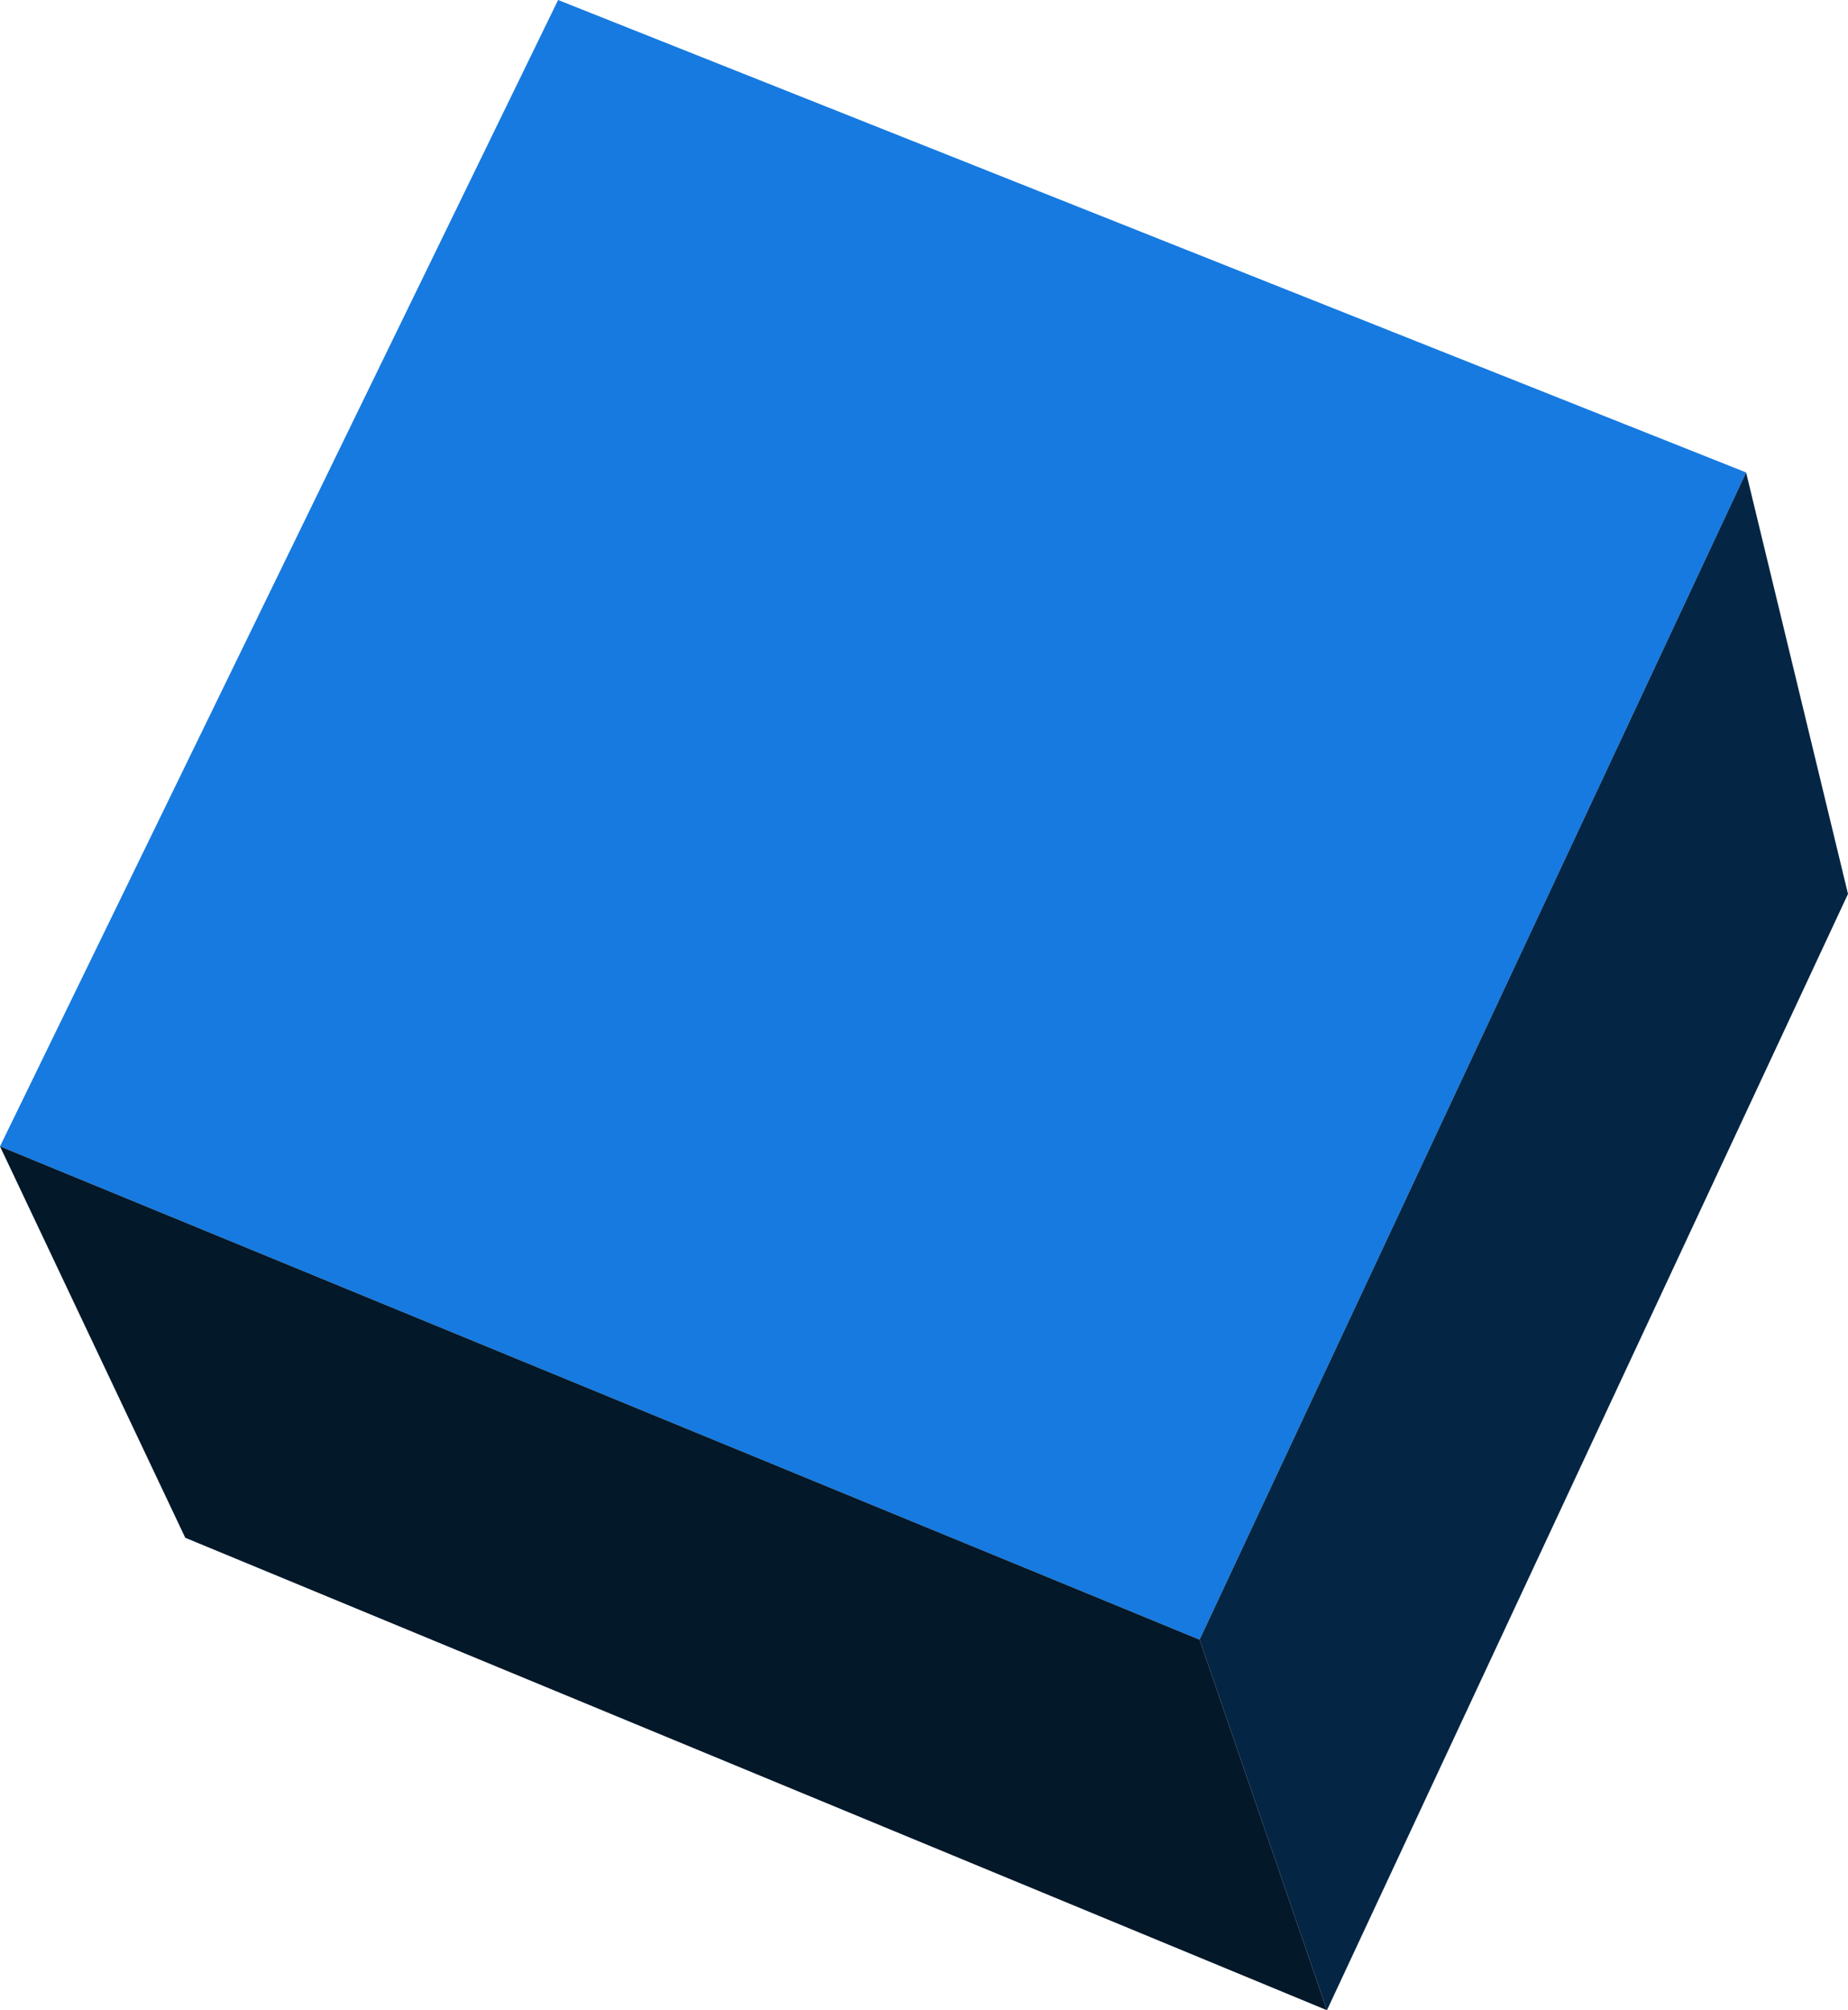
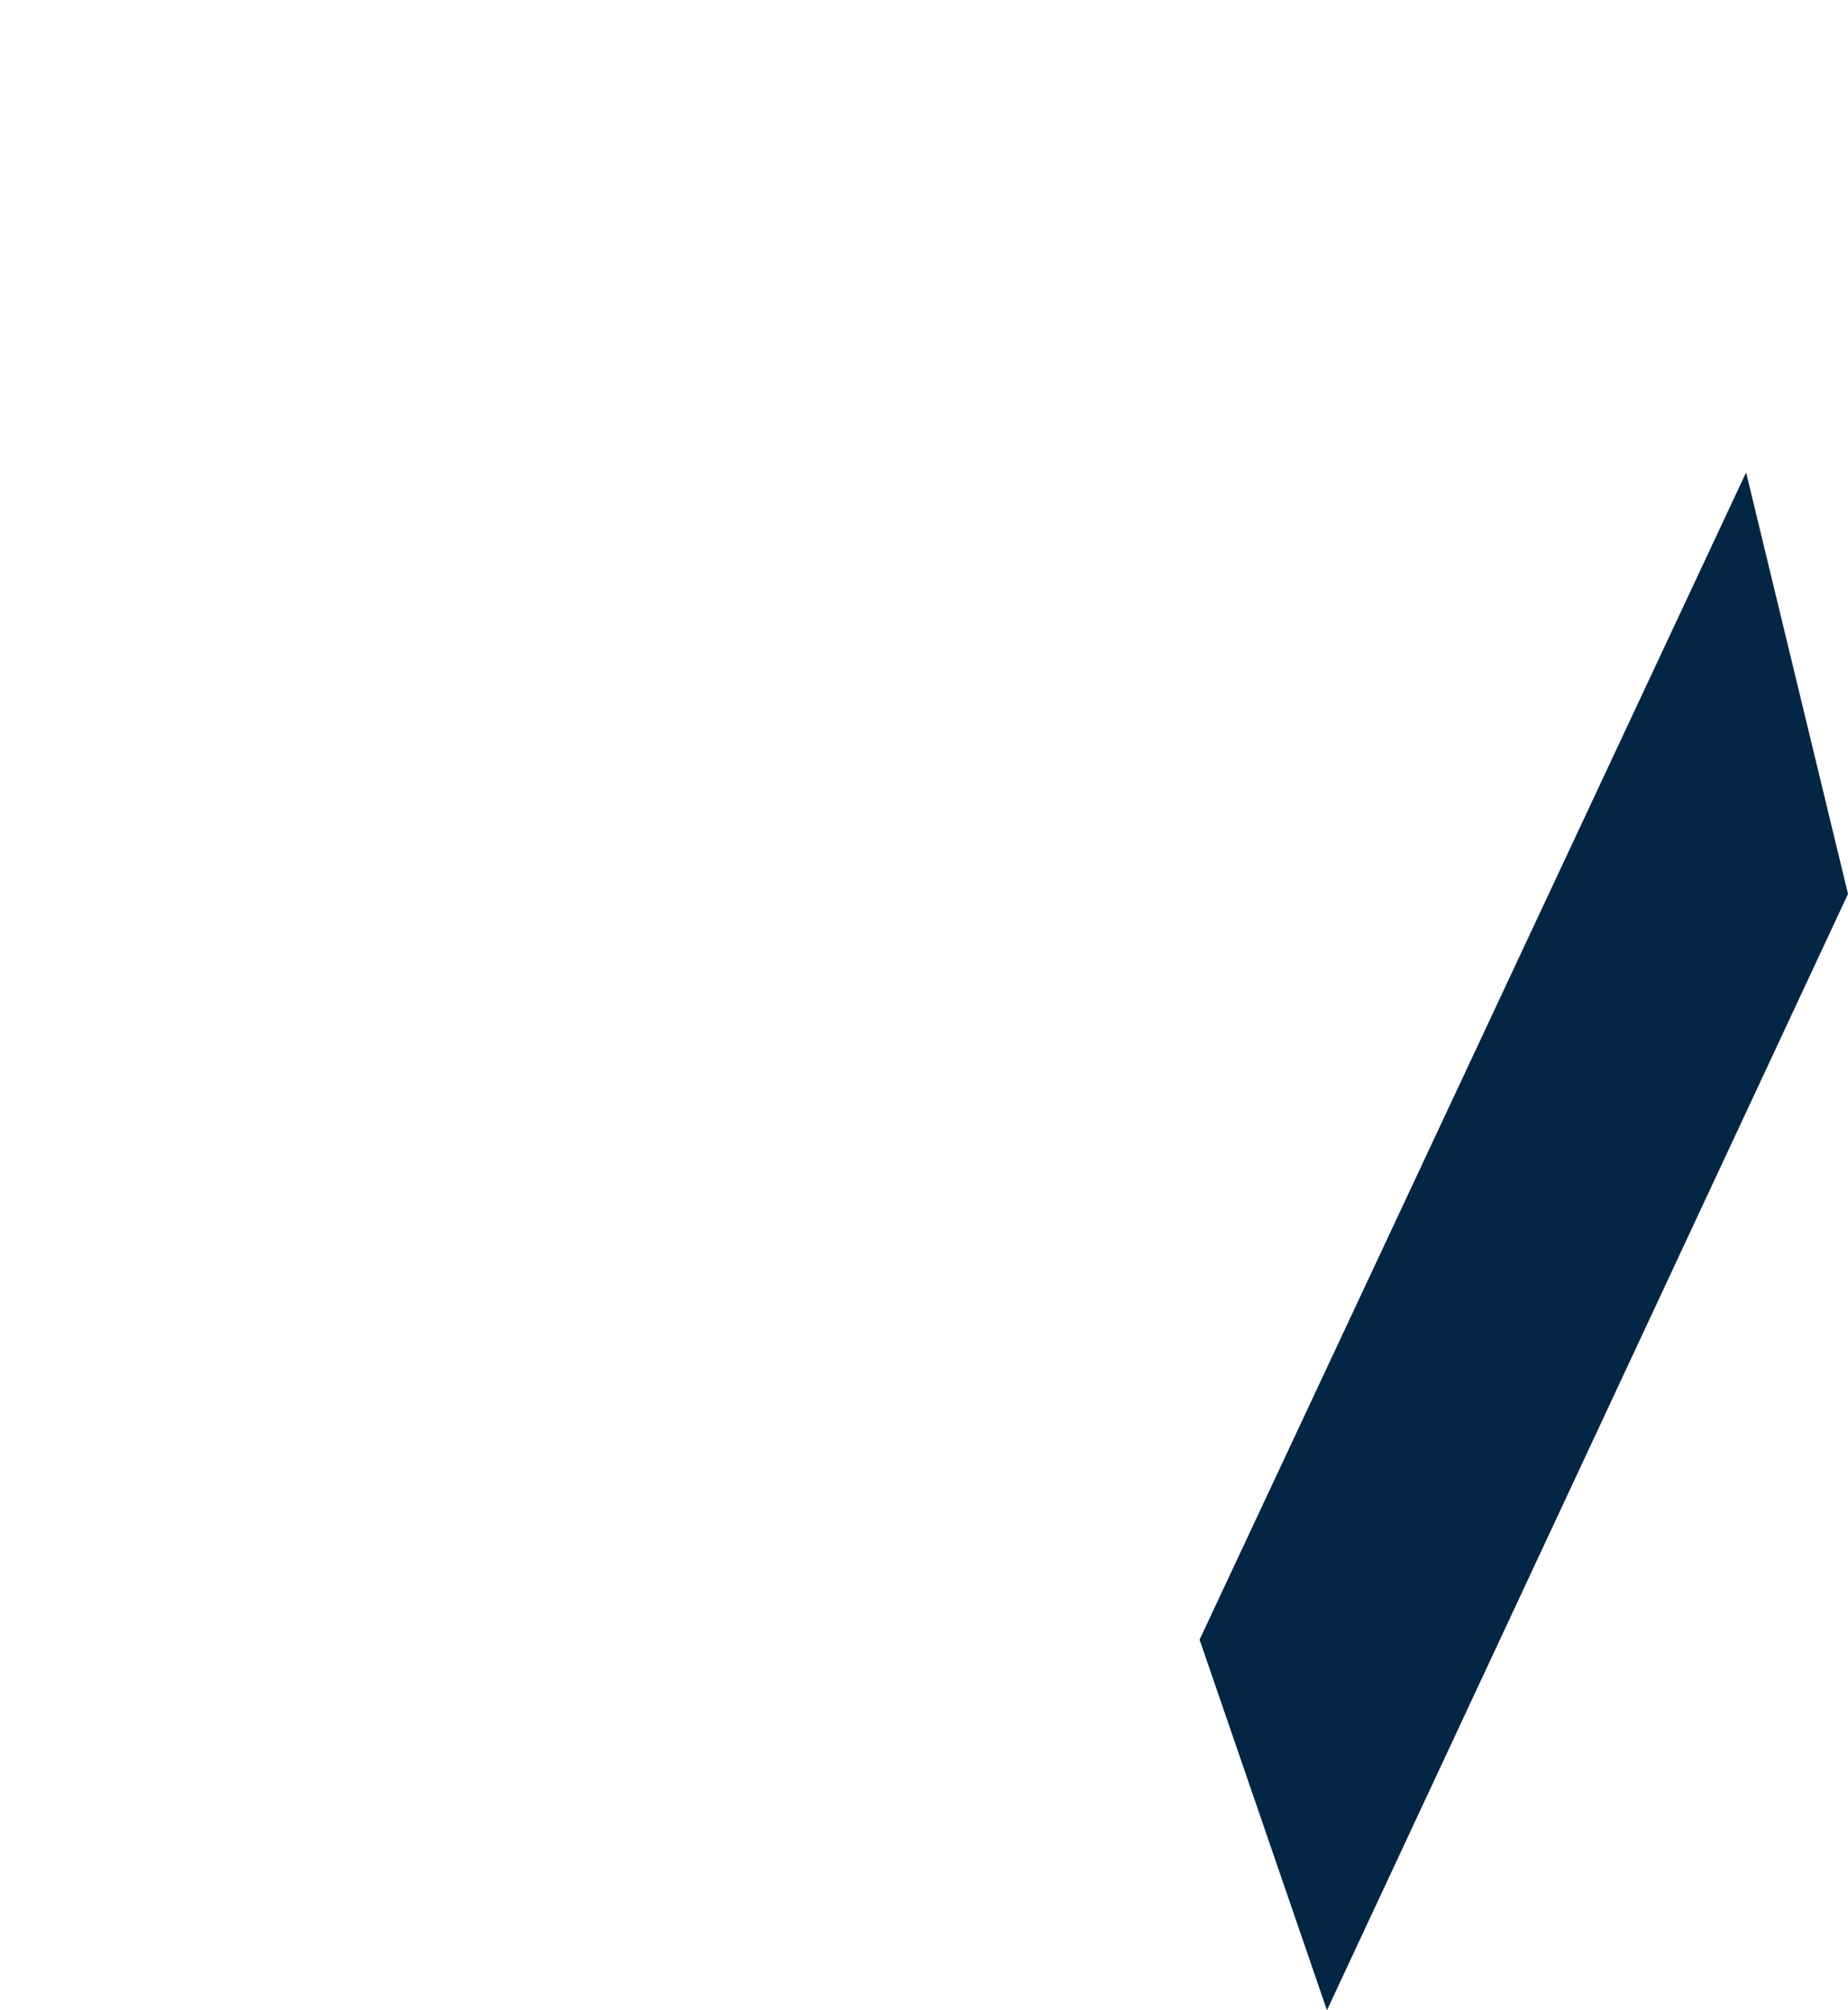
<svg xmlns="http://www.w3.org/2000/svg" height="43.4px" width="39.9px">
  <g transform="matrix(1.0, 0.0, 0.0, 1.0, 19.95, 21.7)">
-     <path d="M-19.95 3.05 L-7.9 -21.7 17.75 -11.5 5.95 13.7 -19.95 3.05" fill="#167ae0" fill-rule="evenodd" stroke="none" />
    <path d="M17.75 -11.5 L19.95 -2.4 8.7 21.7 5.95 13.7 17.75 -11.5" fill="#042544" fill-rule="evenodd" stroke="none" />
-     <path d="M8.7 21.7 L-15.95 11.5 -19.95 3.05 5.95 13.7 8.7 21.7" fill="#031829" fill-rule="evenodd" stroke="none" />
  </g>
</svg>